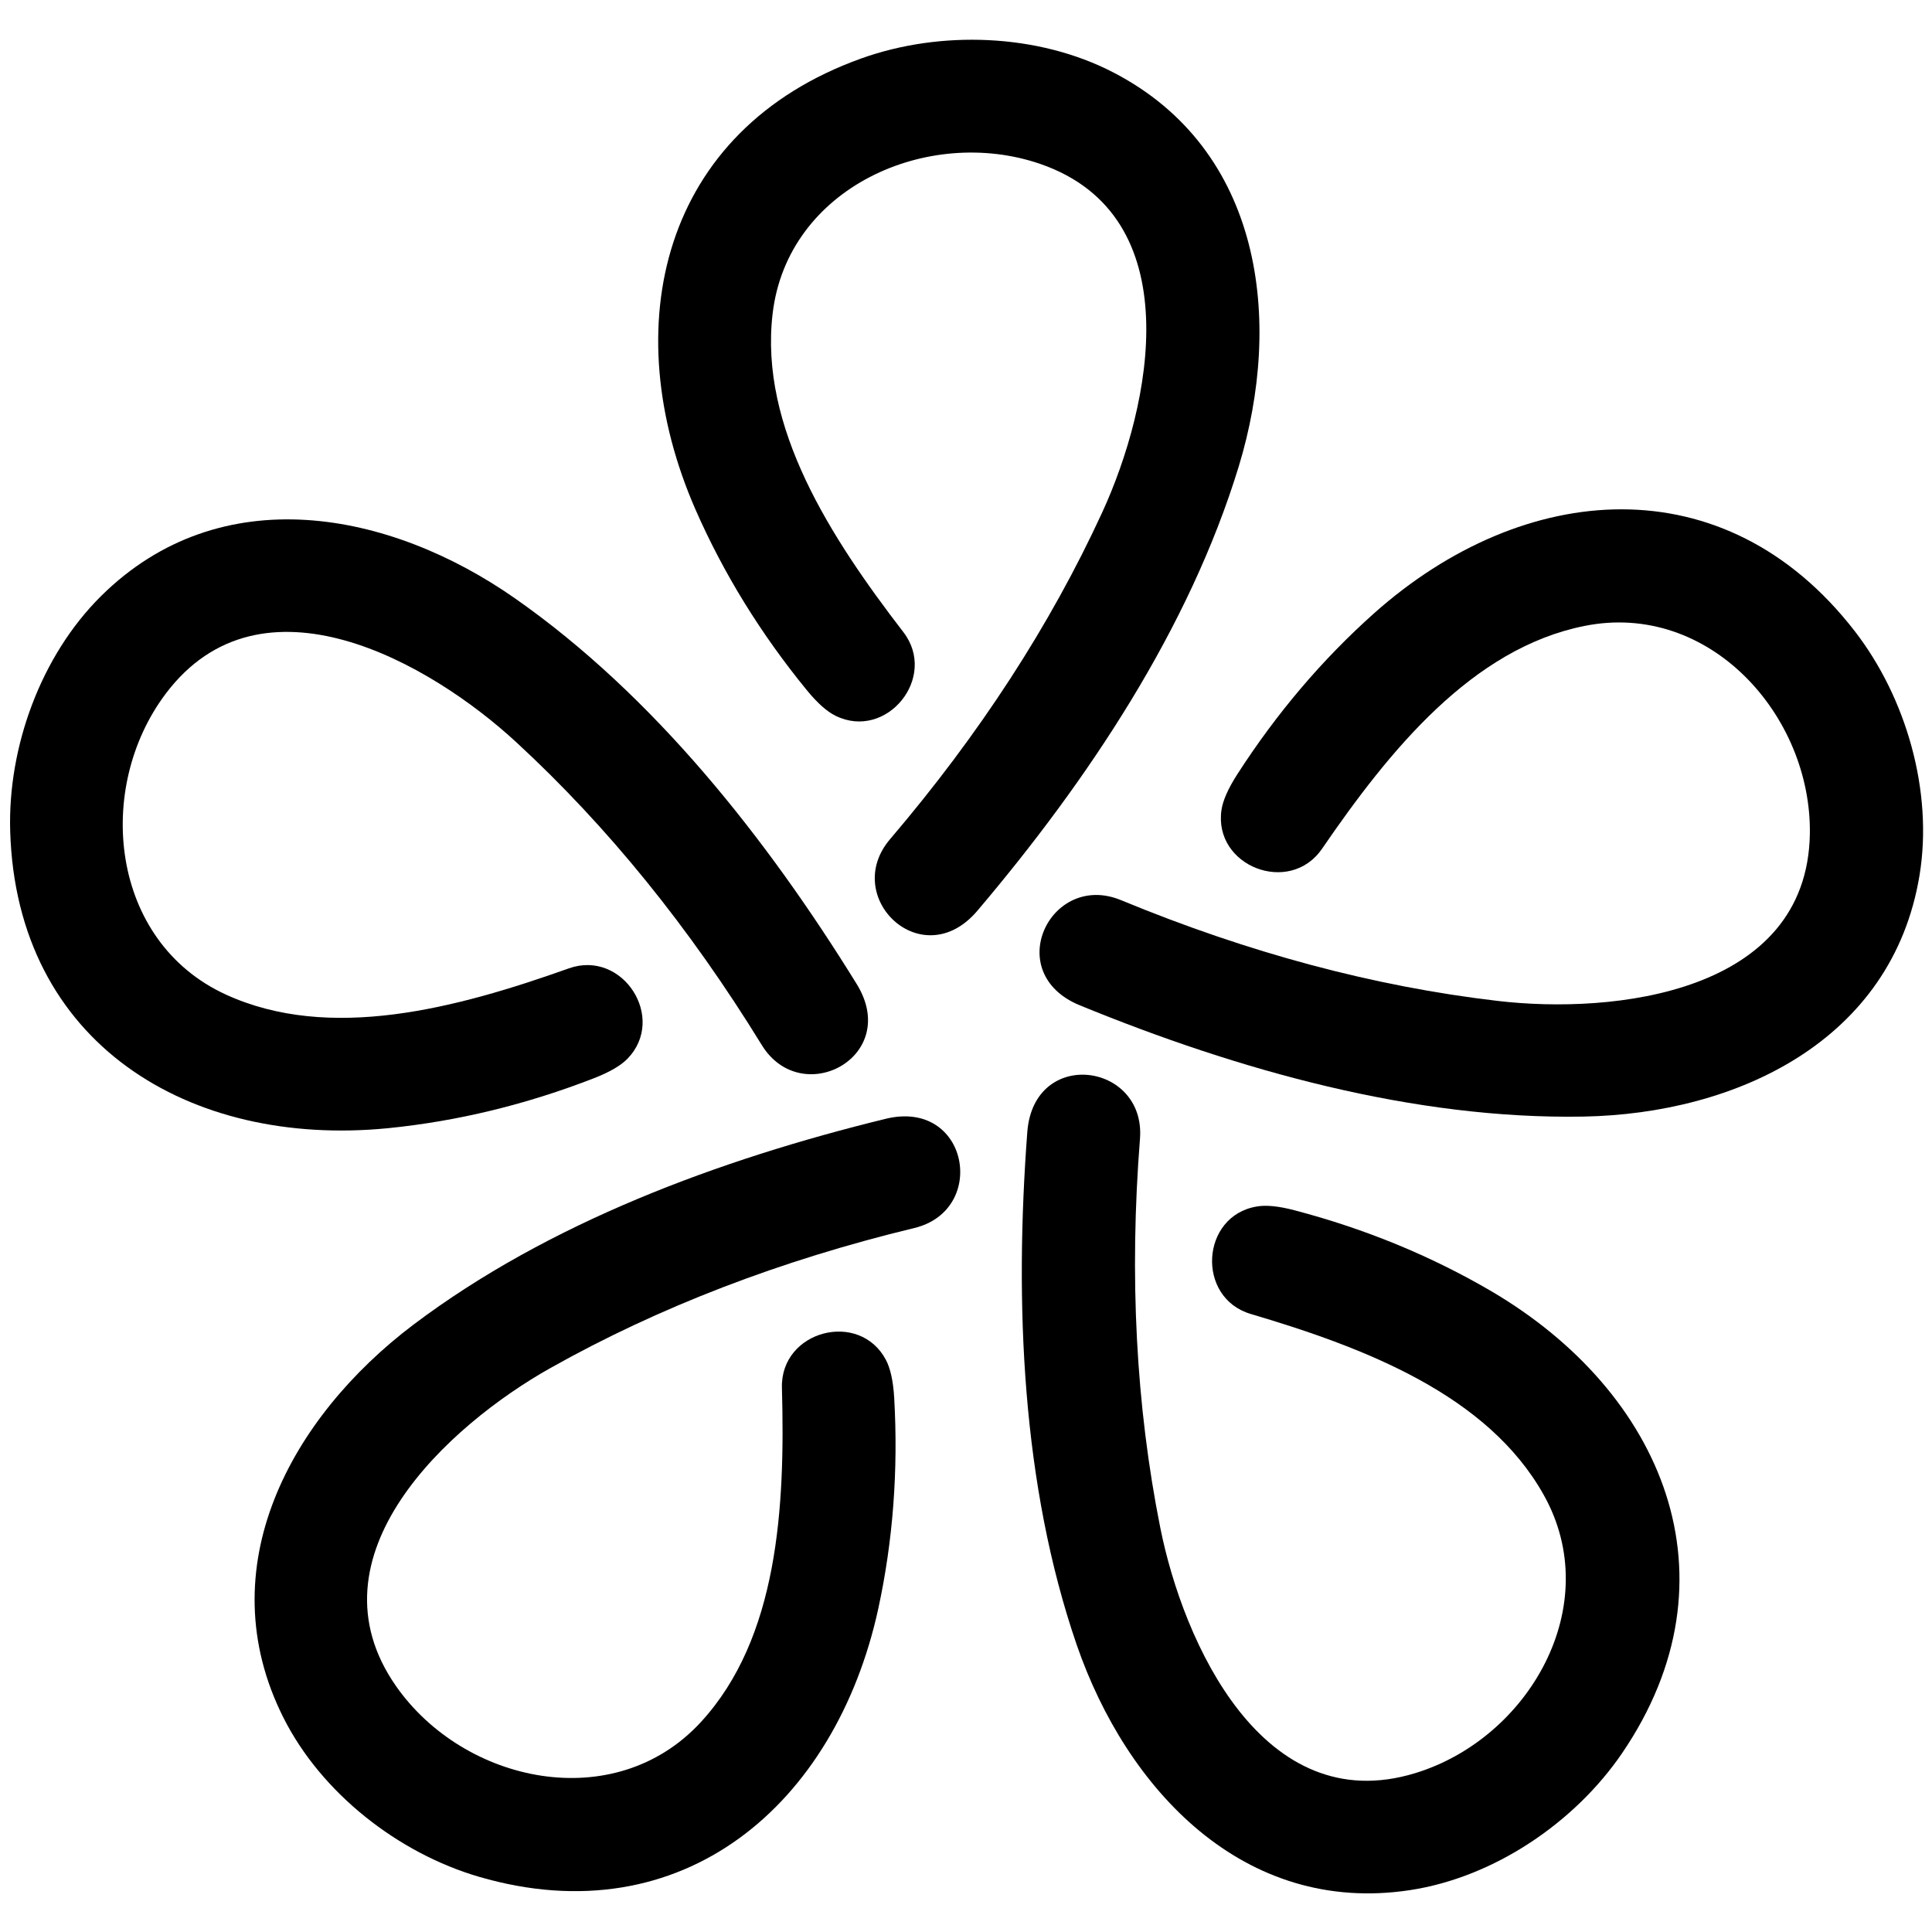
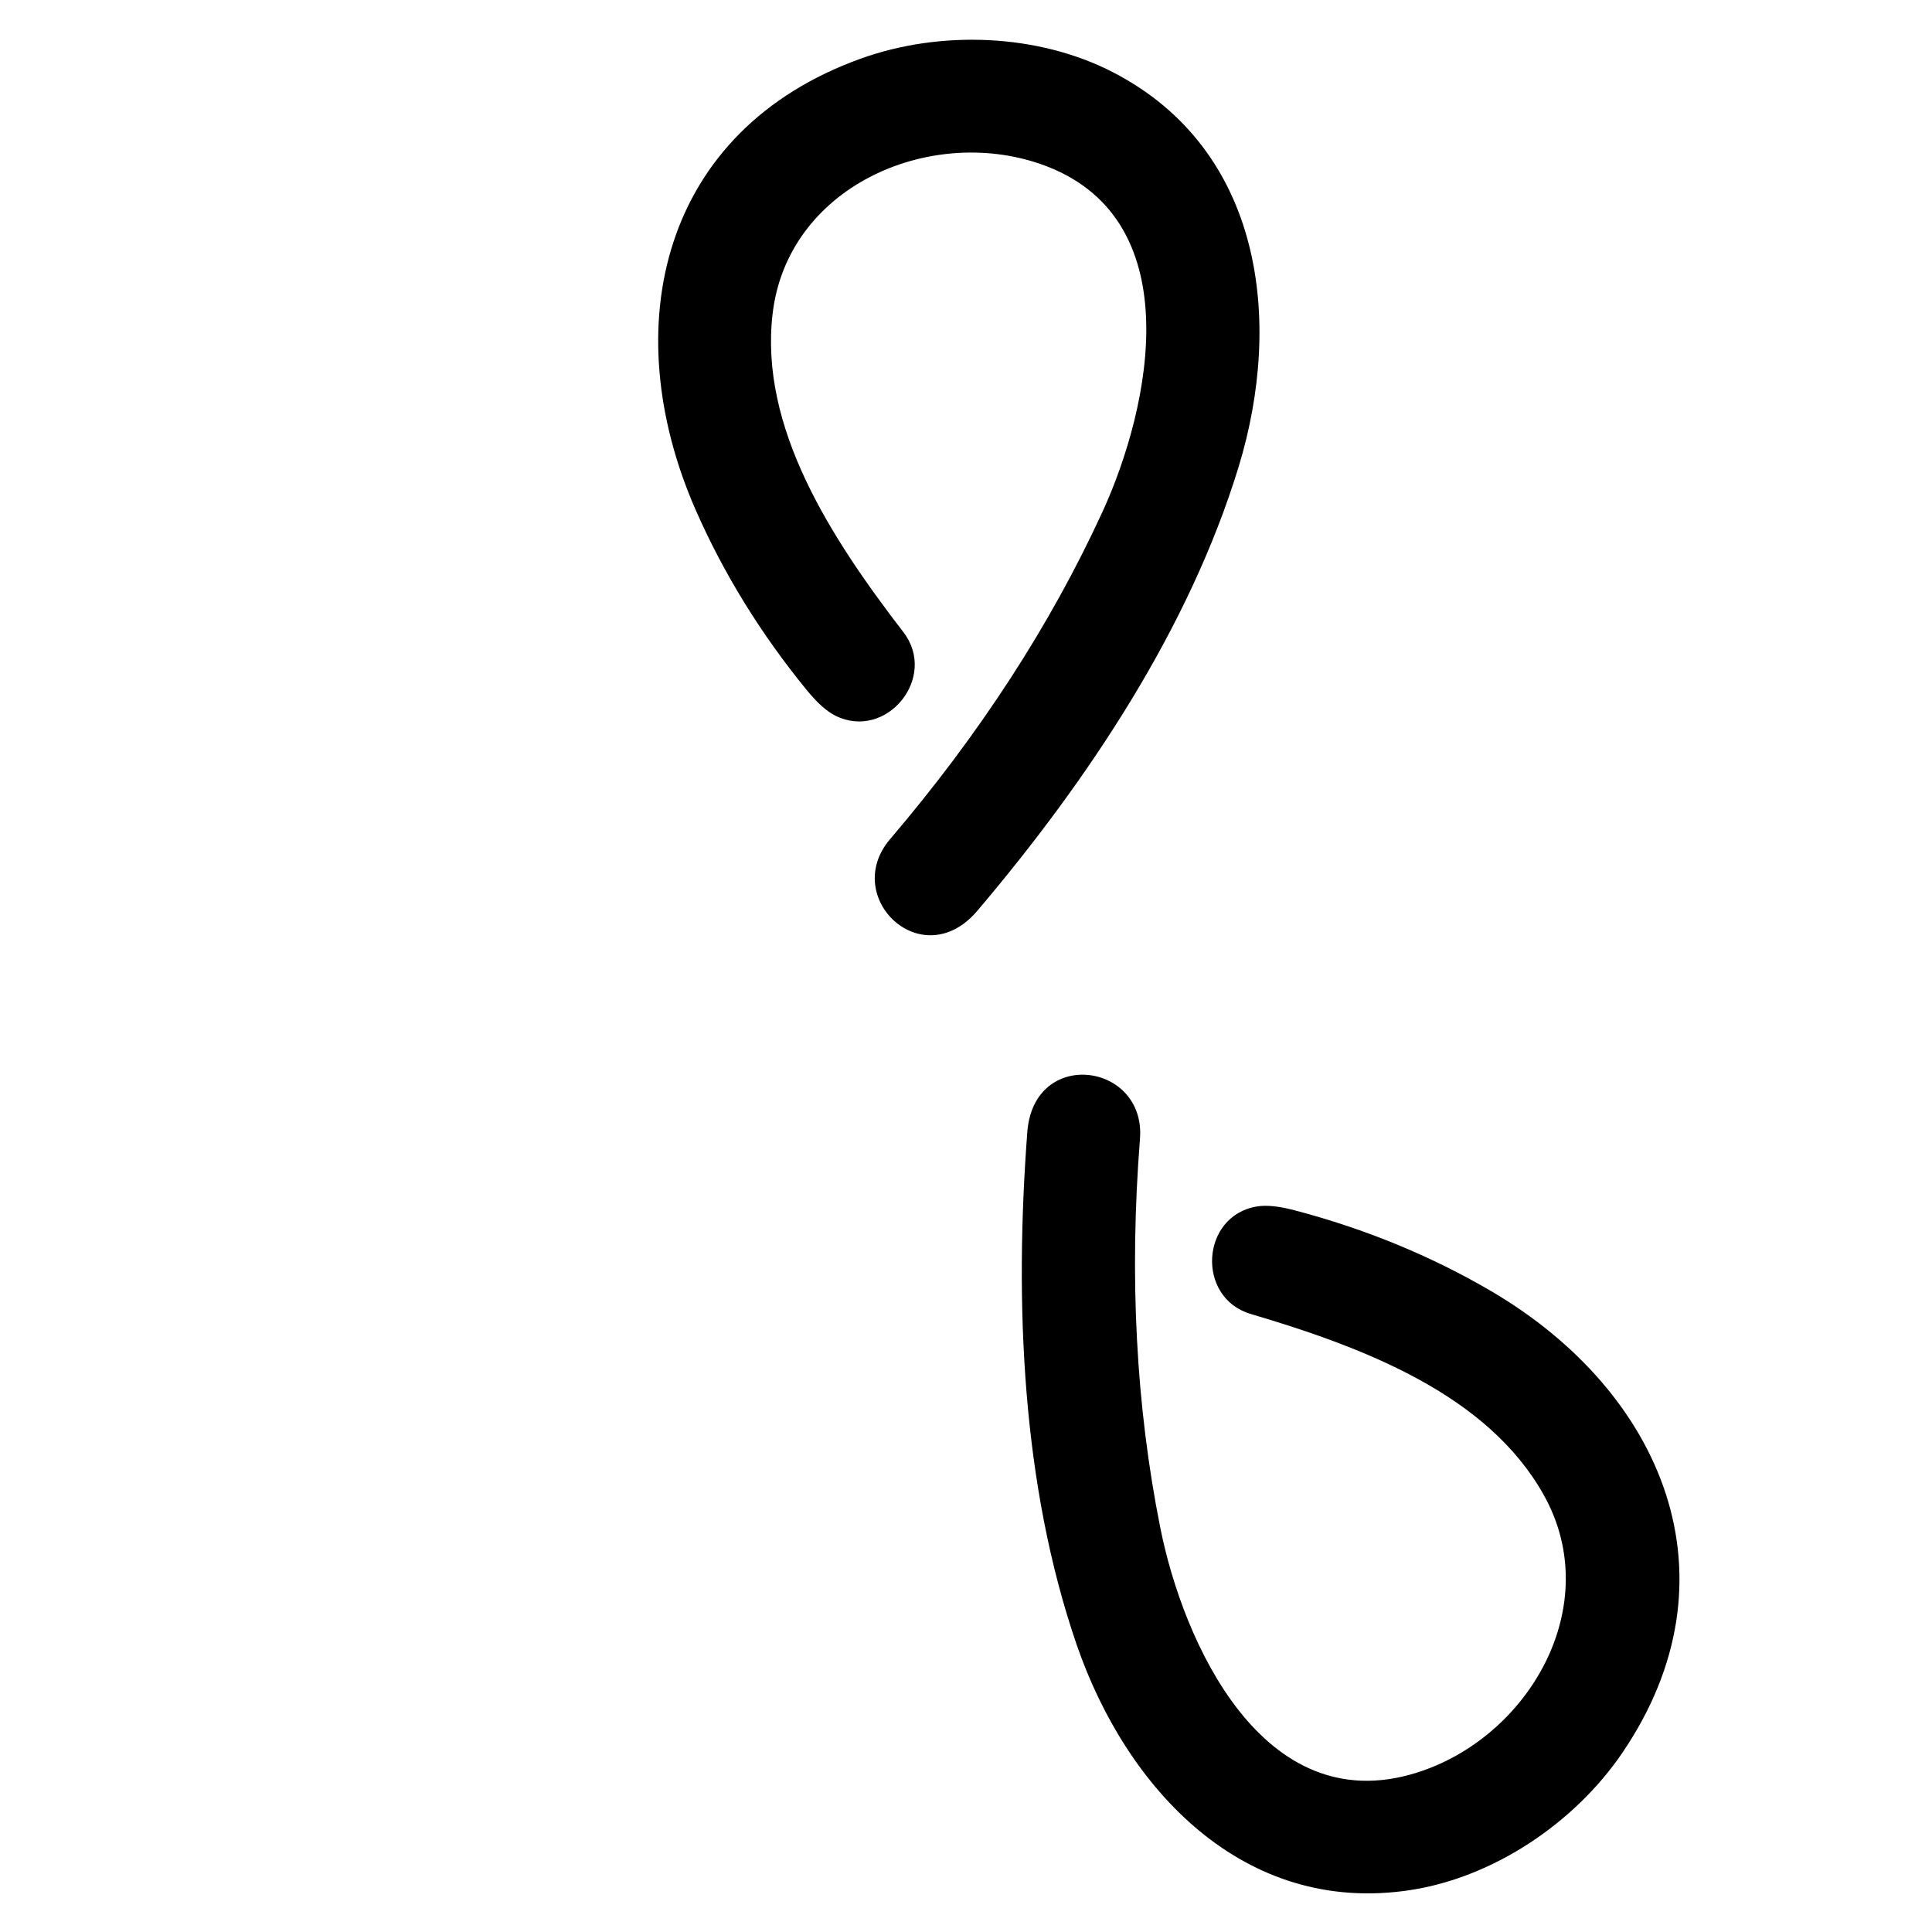
<svg xmlns="http://www.w3.org/2000/svg" version="1.1" viewBox="0.00 0.00 180.00 180.00">
  <path fill="#000000" d="   M 71.98 29.25   C 70.75 39.82 77.37 50.06 84.17 58.90   C 87.41 63.12 82.59 69.02 77.85 66.69   Q 76.64 66.10 75.16 64.29   Q 68.72 56.41 64.80 47.48   C 57.34 30.43 61.61 12.13 80.23 5.45   C 87.59 2.81 96.67 3.10 103.71 6.74   C 117.62 13.93 119.56 29.84 115.41 43.46   C 110.80 58.55 101.38 72.68 91.07 84.84   C 85.93 90.92 78.32 83.60 82.92 78.19   Q 95.43 63.52 102.69 47.74   C 107.26 37.81 110.94 20.10 96.91 15.27   C 86.47 11.68 73.35 17.46 71.98 29.25   Z" />
-   <path fill="#000000" d="   M 147.61 58.32   C 137.17 60.41 129.47 69.88 123.17 79.08   C 120.15 83.47 113.05 80.71 113.80 75.48   Q 113.99 74.15 115.25 72.18   Q 120.76 63.61 128.04 57.12   C 141.95 44.75 160.69 43.15 172.80 58.80   C 177.59 64.99 180.12 73.72 178.84 81.54   C 176.30 97.00 161.76 103.77 147.52 104.03   C 131.74 104.31 115.38 99.72 100.62 93.67   C 93.25 90.66 97.86 81.16 104.43 83.86   Q 122.25 91.23 139.51 93.25   C 150.37 94.53 168.36 92.55 168.62 77.71   C 168.80 66.67 159.25 55.97 147.61 58.32   Z" />
-   <path fill="#000000" d="   M 21.04 92.66   C 30.71 97.09 42.50 93.96 53.00 90.22   C 58.02 88.44 62.14 94.85 58.46 98.64   Q 57.53 99.60 55.35 100.45   Q 45.86 104.14 36.16 105.11   C 17.64 106.94 1.55 97.23 0.95 77.46   C 0.71 69.64 3.79 61.10 9.43 55.52   C 20.56 44.51 36.30 47.58 47.97 55.74   C 60.90 64.78 71.43 78.11 79.81 91.67   C 84.00 98.43 74.69 103.41 70.97 97.36   Q 60.88 80.94 48.11 69.16   C 40.08 61.74 24.37 52.77 15.44 64.63   C 8.80 73.45 10.25 87.71 21.04 92.66   Z" />
  <path fill="#000000" d="   M 143.81 139.25   C 138.60 129.97 127.22 125.58 116.53 122.42   C 111.43 120.91 111.86 113.30 117.07 112.41   Q 118.39 112.17 120.65 112.77   Q 130.49 115.36 138.91 120.28   C 154.96 129.69 162.26 147.01 151.12 163.35   C 146.71 169.81 139.19 174.91 131.36 176.10   C 115.88 178.45 104.97 166.72 100.32 153.26   C 95.19 138.35 94.51 121.38 95.71 105.49   C 96.30 97.55 106.75 99.00 106.21 106.08   Q 104.70 125.30 108.10 142.33   C 110.24 153.05 117.66 169.54 131.85 165.20   C 142.41 161.98 149.63 149.59 143.81 139.25   Z" />
-   <path fill="#000000" d="   M 65.30 160.44   C 72.50 152.61 73.16 140.44 72.85 129.29   C 72.71 123.97 80.07 122.03 82.54 126.70   Q 83.17 127.89 83.31 130.22   Q 83.89 140.38 81.82 149.91   C 77.84 168.09 63.63 180.39 44.64 174.86   C 37.14 172.67 29.96 167.10 26.40 160.02   C 19.37 146.03 27.14 132.02 38.50 123.43   C 51.09 113.93 67.02 108.03 82.50 104.24   C 90.23 102.34 92.09 112.74 85.19 114.41   Q 66.45 118.94 51.31 127.44   C 41.78 132.79 28.40 144.96 36.91 157.11   C 43.25 166.15 57.26 169.18 65.30 160.44   Z" />
</svg>